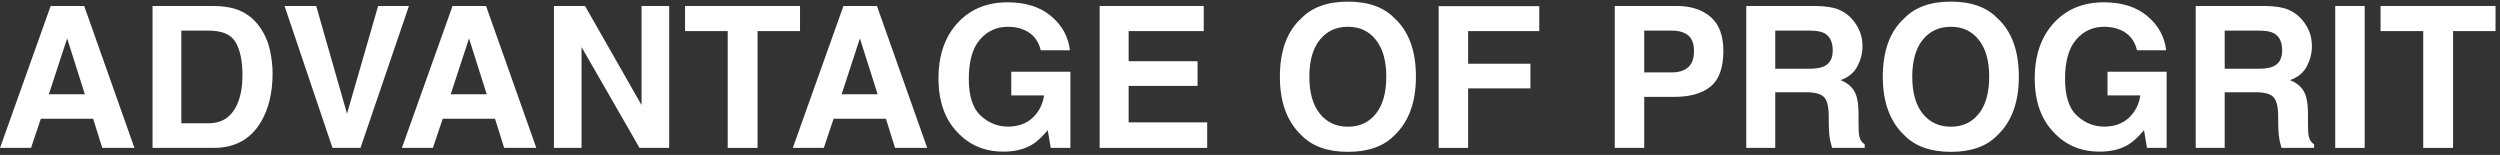
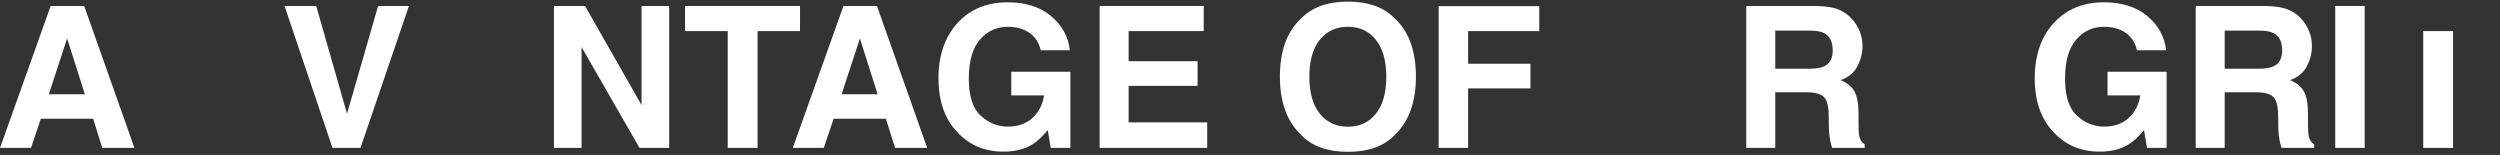
<svg xmlns="http://www.w3.org/2000/svg" width="355" height="22" viewBox="0 0 355 22" fill="none">
  <rect x="0" y="0" width="355" height="22" fill="#333333" stroke="none" />
-   <path d="M354.365 0.848V4.416H348.336V21H344.098V4.416H338.041V0.848H354.365Z" fill="white" />
+   <path d="M354.365 0.848V4.416H348.336V21H344.098V4.416H338.041H354.365Z" fill="white" />
  <path d="M335.785 21H331.602V0.848H335.785V21Z" fill="white" />
  <path d="M315.906 4.348V9.762H320.678C321.626 9.762 322.337 9.652 322.811 9.434C323.649 9.051 324.068 8.294 324.068 7.164C324.068 5.943 323.663 5.122 322.852 4.703C322.396 4.466 321.712 4.348 320.801 4.348H315.906ZM321.676 0.848C323.089 0.875 324.173 1.048 324.93 1.367C325.695 1.686 326.342 2.156 326.871 2.775C327.309 3.286 327.655 3.851 327.91 4.471C328.165 5.09 328.293 5.797 328.293 6.59C328.293 7.547 328.051 8.49 327.568 9.42C327.085 10.341 326.288 10.992 325.176 11.375C326.105 11.749 326.762 12.282 327.145 12.975C327.536 13.658 327.732 14.706 327.732 16.119V17.473C327.732 18.393 327.769 19.018 327.842 19.346C327.951 19.865 328.206 20.248 328.607 20.494V21H323.973C323.845 20.553 323.754 20.193 323.699 19.92C323.59 19.355 323.531 18.776 323.521 18.184L323.494 16.311C323.476 15.025 323.239 14.169 322.783 13.74C322.337 13.312 321.493 13.098 320.254 13.098H315.906V21H311.791V0.848H321.676Z" fill="white" />
  <path d="M303.451 7.137C303.132 5.76 302.353 4.799 301.113 4.252C300.421 3.951 299.65 3.801 298.803 3.801C297.18 3.801 295.845 4.416 294.797 5.646C293.758 6.868 293.238 8.709 293.238 11.17C293.238 13.649 293.803 15.404 294.934 16.434C296.064 17.463 297.349 17.979 298.789 17.979C300.202 17.979 301.359 17.573 302.262 16.762C303.164 15.941 303.72 14.87 303.93 13.549H299.268V10.185H307.662V21H304.873L304.449 18.484C303.638 19.441 302.909 20.116 302.262 20.508C301.15 21.191 299.783 21.533 298.16 21.533C295.49 21.533 293.302 20.608 291.598 18.758C289.82 16.898 288.932 14.355 288.932 11.129C288.932 7.866 289.829 5.25 291.625 3.281C293.421 1.312 295.795 0.328 298.748 0.328C301.309 0.328 303.365 0.98 304.914 2.283C306.473 3.577 307.366 5.195 307.594 7.137H303.451Z" fill="white" />
-   <path d="M277.023 17.992C278.691 17.992 280.013 17.377 280.988 16.146C281.973 14.916 282.465 13.166 282.465 10.896C282.465 8.636 281.973 6.891 280.988 5.66C280.013 4.421 278.691 3.801 277.023 3.801C275.355 3.801 274.025 4.416 273.031 5.646C272.038 6.877 271.541 8.627 271.541 10.896C271.541 13.166 272.038 14.916 273.031 16.146C274.025 17.377 275.355 17.992 277.023 17.992ZM286.676 10.896C286.676 14.515 285.66 17.286 283.627 19.209C282.105 20.777 279.904 21.561 277.023 21.561C274.143 21.561 271.942 20.777 270.42 19.209C268.378 17.286 267.357 14.515 267.357 10.896C267.357 7.205 268.378 4.434 270.42 2.584C271.942 1.016 274.143 0.232 277.023 0.232C279.904 0.232 282.105 1.016 283.627 2.584C285.66 4.434 286.676 7.205 286.676 10.896Z" fill="white" />
  <path d="M252.086 4.348V9.762H256.857C257.805 9.762 258.516 9.652 258.99 9.434C259.829 9.051 260.248 8.294 260.248 7.164C260.248 5.943 259.842 5.122 259.031 4.703C258.576 4.466 257.892 4.348 256.98 4.348H252.086ZM257.855 0.848C259.268 0.875 260.353 1.048 261.109 1.367C261.875 1.686 262.522 2.156 263.051 2.775C263.488 3.286 263.835 3.851 264.09 4.471C264.345 5.09 264.473 5.797 264.473 6.59C264.473 7.547 264.231 8.49 263.748 9.42C263.265 10.341 262.467 10.992 261.355 11.375C262.285 11.749 262.941 12.282 263.324 12.975C263.716 13.658 263.912 14.706 263.912 16.119V17.473C263.912 18.393 263.949 19.018 264.021 19.346C264.131 19.865 264.386 20.248 264.787 20.494V21H260.152C260.025 20.553 259.934 20.193 259.879 19.92C259.77 19.355 259.71 18.776 259.701 18.184L259.674 16.311C259.656 15.025 259.419 14.169 258.963 13.74C258.516 13.312 257.673 13.098 256.434 13.098H252.086V21H247.971V0.848H257.855Z" fill="white" />
-   <path d="M240.547 7.26C240.547 6.212 240.269 5.464 239.713 5.018C239.166 4.571 238.396 4.348 237.402 4.348H233.479V10.281H237.402C238.396 10.281 239.166 10.04 239.713 9.557C240.269 9.074 240.547 8.308 240.547 7.26ZM244.717 7.232C244.717 9.611 244.115 11.293 242.912 12.277C241.709 13.262 239.991 13.754 237.758 13.754H233.479V21H229.295V0.848H238.072C240.096 0.848 241.709 1.367 242.912 2.406C244.115 3.445 244.717 5.054 244.717 7.232Z" fill="white" />
  <path d="M204.289 0.875H218.576V4.416H208.473V9.051H217.318V12.551H208.473V21H204.289V0.875Z" fill="white" />
  <path d="M191.41 17.992C193.078 17.992 194.4 17.377 195.375 16.146C196.359 14.916 196.852 13.166 196.852 10.896C196.852 8.636 196.359 6.891 195.375 5.66C194.4 4.421 193.078 3.801 191.41 3.801C189.742 3.801 188.411 4.416 187.418 5.646C186.424 6.877 185.928 8.627 185.928 10.896C185.928 13.166 186.424 14.916 187.418 16.146C188.411 17.377 189.742 17.992 191.41 17.992ZM201.062 10.896C201.062 14.515 200.046 17.286 198.014 19.209C196.492 20.777 194.29 21.561 191.41 21.561C188.53 21.561 186.329 20.777 184.807 19.209C182.765 17.286 181.744 14.515 181.744 10.896C181.744 7.205 182.765 4.434 184.807 2.584C186.329 1.016 188.53 0.232 191.41 0.232C194.29 0.232 196.492 1.016 198.014 2.584C200.046 4.434 201.062 7.205 201.062 10.896Z" fill="white" />
  <path d="M170.93 4.416H160.266V8.695H170.055V12.195H160.266V17.377H171.422V21H156.15V0.848H170.93V4.416Z" fill="white" />
  <path d="M147.783 7.137C147.464 5.76 146.685 4.799 145.445 4.252C144.753 3.951 143.982 3.801 143.135 3.801C141.512 3.801 140.177 4.416 139.129 5.646C138.09 6.868 137.57 8.709 137.57 11.17C137.57 13.649 138.135 15.404 139.266 16.434C140.396 17.463 141.681 17.979 143.121 17.979C144.534 17.979 145.691 17.573 146.594 16.762C147.496 15.941 148.052 14.87 148.262 13.549H143.6V10.185H151.994V21H149.205L148.781 18.484C147.97 19.441 147.241 20.116 146.594 20.508C145.482 21.191 144.115 21.533 142.492 21.533C139.822 21.533 137.634 20.608 135.93 18.758C134.152 16.898 133.264 14.355 133.264 11.129C133.264 7.866 134.161 5.25 135.957 3.281C137.753 1.312 140.127 0.328 143.08 0.328C145.641 0.328 147.697 0.98 149.246 2.283C150.805 3.577 151.698 5.195 151.926 7.137H147.783Z" fill="white" />
  <path d="M119.51 13.385H124.623L122.107 5.455L119.51 13.385ZM119.77 0.848H124.527L131.664 21H127.098L125.799 16.857H118.375L116.98 21H112.578L119.77 0.848Z" fill="white" />
  <path d="M113.604 0.848V4.416H107.574V21H103.336V4.416H97.279V0.848H113.604Z" fill="white" />
  <path d="M78.658 0.848H83.074L91.1 14.916V0.848H95.023V21H90.812L82.582 6.686V21H78.658V0.848Z" fill="white" />
-   <path d="M64.002 13.385H69.115L66.6 5.455L64.002 13.385ZM64.262 0.848H69.019L76.156 21H71.59L70.291 16.857H62.867L61.473 21H57.07L64.262 0.848Z" fill="white" />
  <path d="M53.693 0.848H58.068L51.191 21H47.213L40.404 0.848H44.902L49.277 16.146L53.693 0.848Z" fill="white" />
-   <path d="M25.748 4.348V17.5H29.631C31.618 17.5 33.003 16.52 33.787 14.56C34.215 13.485 34.43 12.204 34.43 10.719C34.43 8.668 34.106 7.096 33.459 6.002C32.821 4.899 31.545 4.348 29.631 4.348H25.748ZM30.342 0.848C31.59 0.866 32.63 1.012 33.459 1.285C34.872 1.75 36.016 2.602 36.891 3.842C37.592 4.844 38.071 5.929 38.326 7.096C38.581 8.262 38.709 9.374 38.709 10.432C38.709 13.111 38.171 15.381 37.096 17.24C35.637 19.747 33.386 21 30.342 21H21.66V0.848H30.342Z" fill="white" />
  <path d="M6.936 13.385H12.049L9.533 5.455L6.936 13.385ZM7.195 0.848H11.953L19.09 21H14.523L13.225 16.857H5.801L4.406 21H0.004L7.195 0.848Z" fill="white" />
</svg>